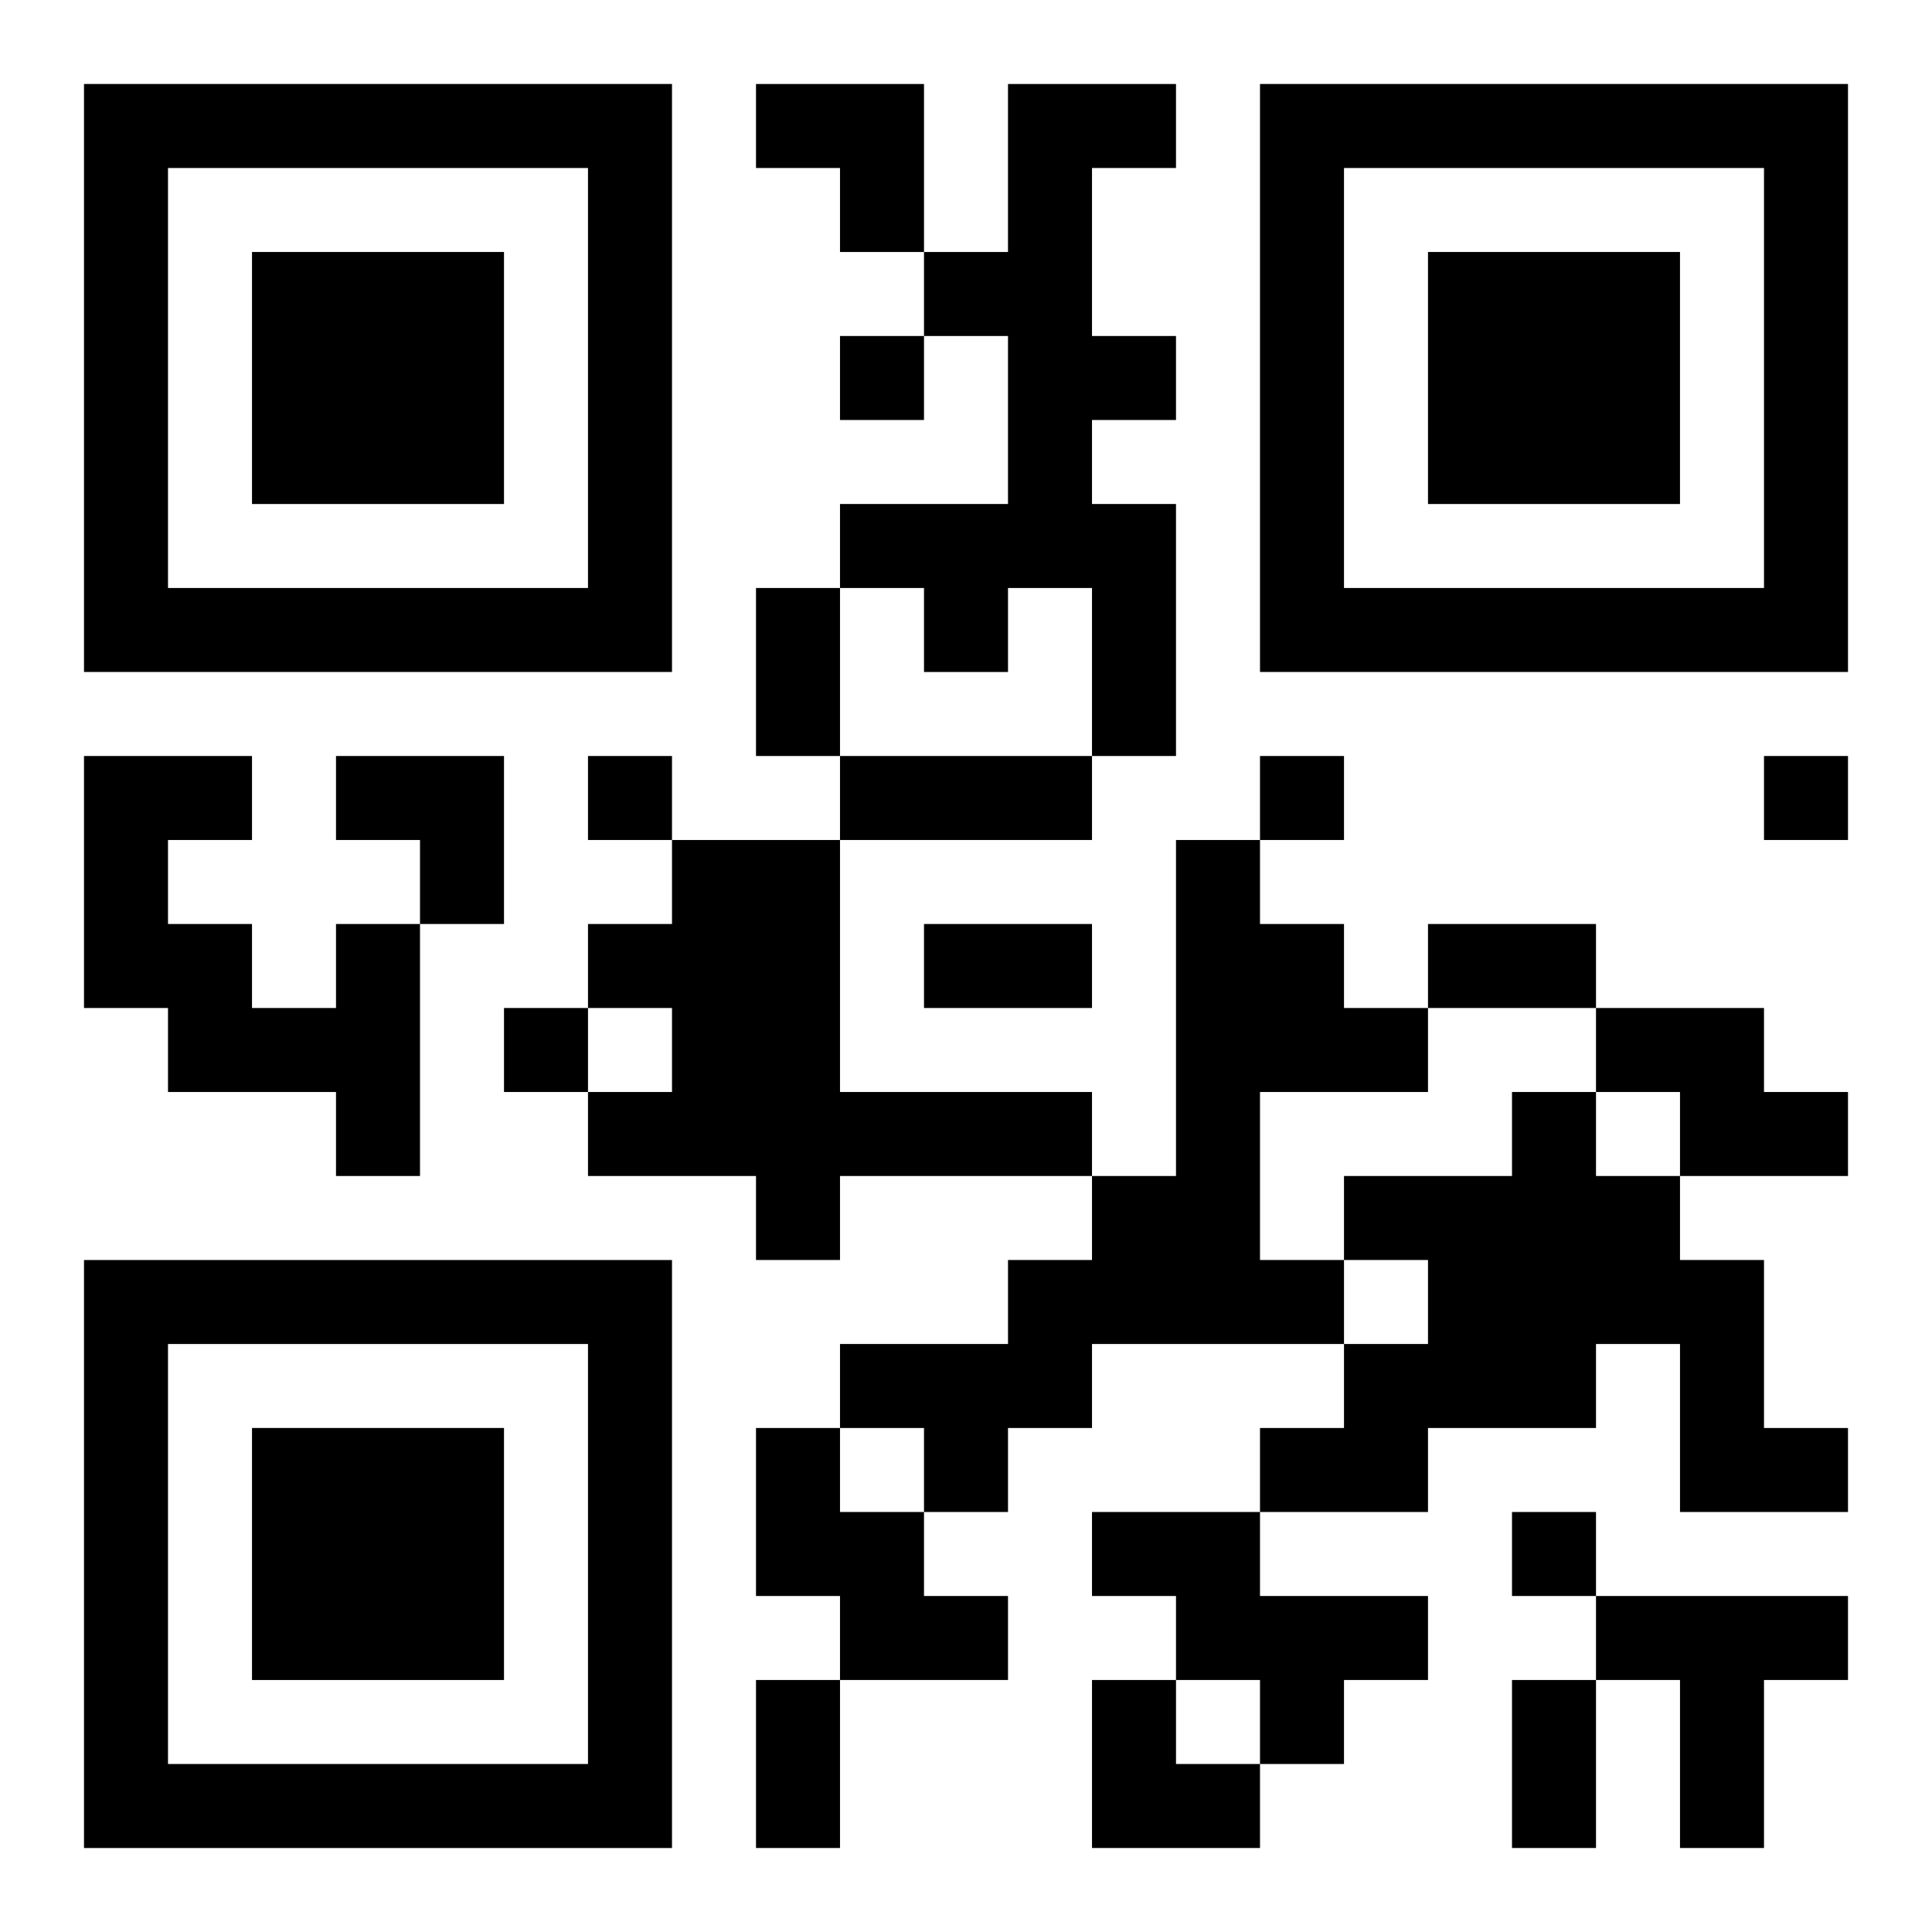
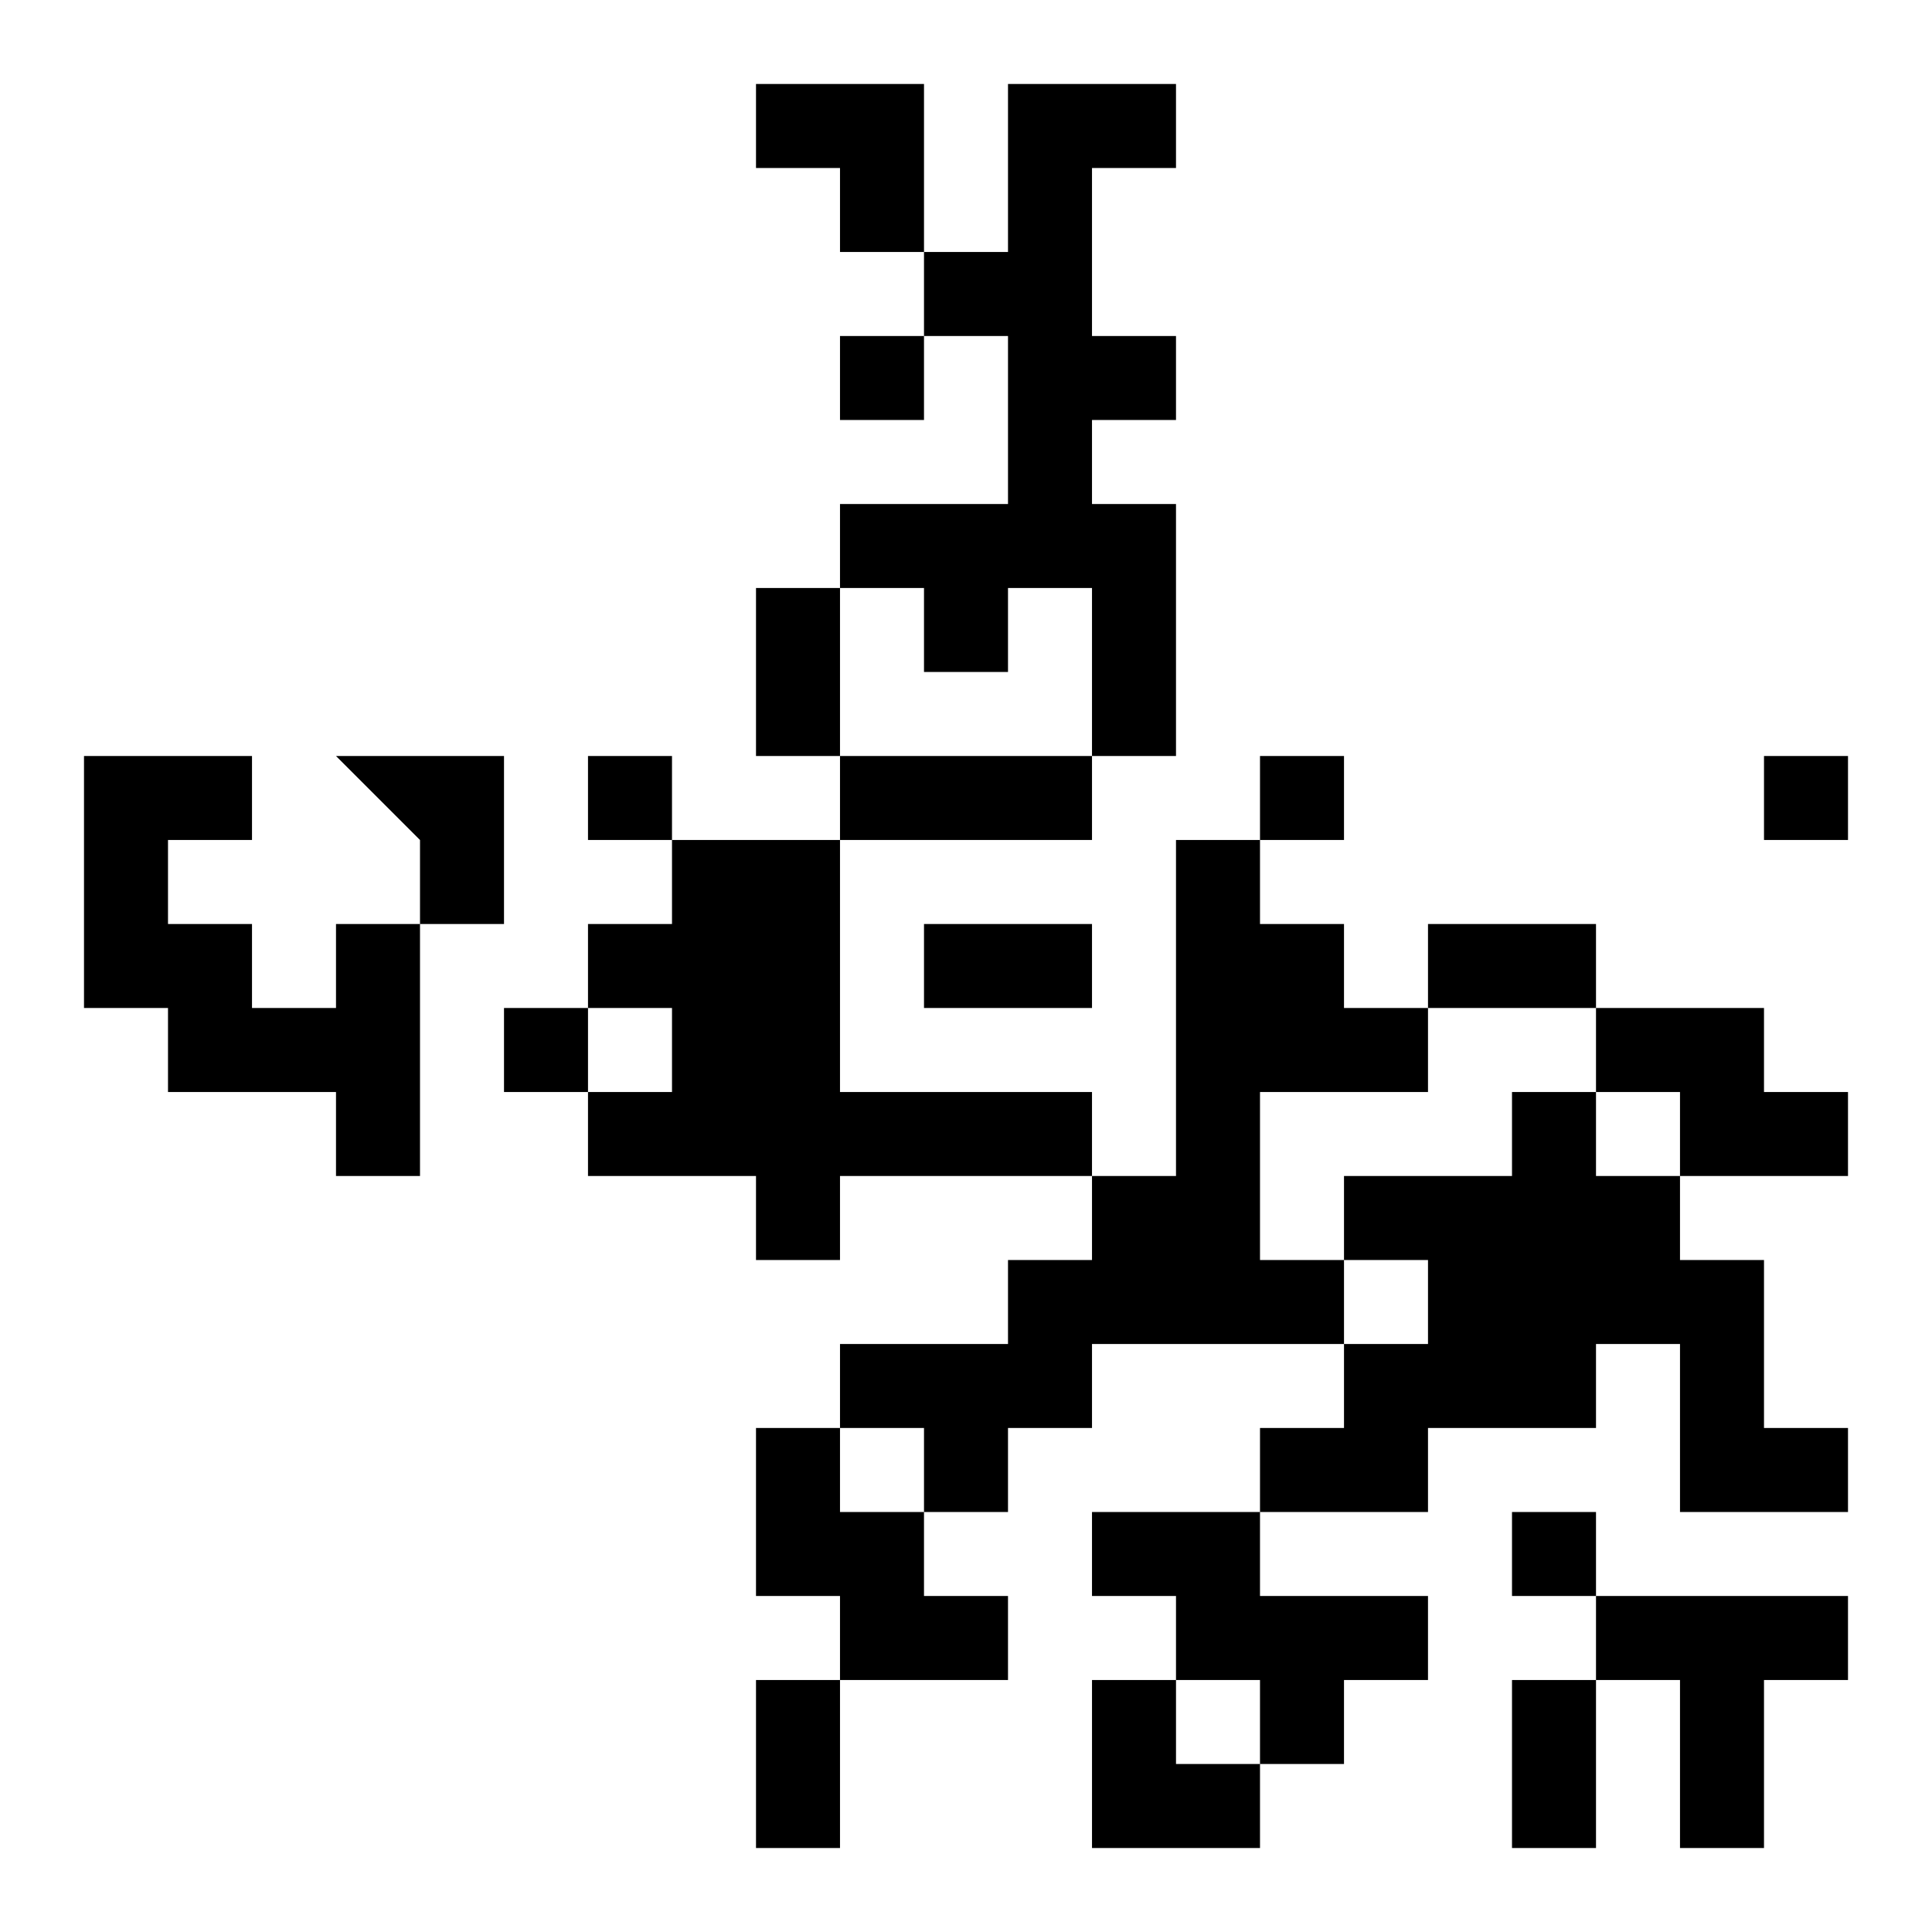
<svg xmlns="http://www.w3.org/2000/svg" xmlns:xlink="http://www.w3.org/1999/xlink" width="250" height="250" baseProfile="full" version="1.1" viewBox="-1 -1 23 23">
  <symbol id="a">
-     <path d="m0 7v7h7v-7h-7zm1 1h5v5h-5v-5zm1 1v3h3v-3h-3z" />
-   </symbol>
+     </symbol>
  <use y="-7" xlink:href="#a" />
  <use y="7" xlink:href="#a" />
  <use x="14" y="-7" xlink:href="#a" />
-   <path d="m11 0h2v1h-1v2h1v1h-1v1h1v3h-1v-2h-1v1h-1v-1h-1v-1h2v-2h-1v-1h1v-2m-4 9h2v3h3v1h-3v1h-1v-1h-2v-1h1v-1h-1v-1h1v-1m6 0h1v1h1v1h1v1h-2v2h1v1h-3v1h-1v1h-1v-1h-1v-1h2v-1h1v-1h1v-4m-10 1h1v3h-1v-1h-2v-1h-1v-3h2v1h-1v1h1v1h1v-1m15 1h2v1h1v1h-2v-1h-1v-1m-1 1h1v1h1v1h1v2h1v1h-2v-2h-1v1h-2v1h-2v-1h1v-1h1v-1h-1v-1h2v-1m-9 4h1v1h1v1h1v1h-2v-1h-1v-2m4 1h2v1h2v1h-1v1h-1v-1h-1v-1h-1v-1m6 1h3v1h-1v2h-1v-2h-1v-1m-9-15v1h1v-1h-1m-3 5v1h1v-1h-1m8 0v1h1v-1h-1m6 0v1h1v-1h-1m-15 3v1h1v-1h-1m12 6v1h1v-1h-1m-9-11h1v2h-1v-2m1 2h3v1h-3v-1m1 2h2v1h-2v-1m6 0h2v1h-2v-1m-8 9h1v2h-1v-2m9 0h1v2h-1v-2m-9-19h2v2h-1v-1h-1zm-5 8h2v2h-1v-1h-1zm9 11h1v1h1v1h-2z" />
+   <path d="m11 0h2v1h-1v2h1v1h-1v1h1v3h-1v-2h-1v1h-1v-1h-1v-1h2v-2h-1v-1h1v-2m-4 9h2v3h3v1h-3v1h-1v-1h-2v-1h1v-1h-1v-1h1v-1m6 0h1v1h1v1h1v1h-2v2h1v1h-3v1h-1v1h-1v-1h-1v-1h2v-1h1v-1h1v-4m-10 1h1v3h-1v-1h-2v-1h-1v-3h2v1h-1v1h1v1h1v-1m15 1h2v1h1v1h-2v-1h-1v-1m-1 1h1v1h1v1h1v2h1v1h-2v-2h-1v1h-2v1h-2v-1h1v-1h1v-1h-1v-1h2v-1m-9 4h1v1h1v1h1v1h-2v-1h-1v-2m4 1h2v1h2v1h-1v1h-1v-1h-1v-1h-1v-1m6 1h3v1h-1v2h-1v-2h-1v-1m-9-15v1h1v-1h-1m-3 5v1h1v-1h-1m8 0v1h1v-1h-1m6 0v1h1v-1h-1m-15 3v1h1v-1h-1m12 6v1h1v-1h-1m-9-11h1v2h-1v-2m1 2h3v1h-3v-1m1 2h2v1h-2v-1m6 0h2v1h-2v-1m-8 9h1v2h-1v-2m9 0h1v2h-1v-2m-9-19h2v2h-1v-1h-1zm-5 8h2v2h-1v-1zm9 11h1v1h1v1h-2z" />
</svg>